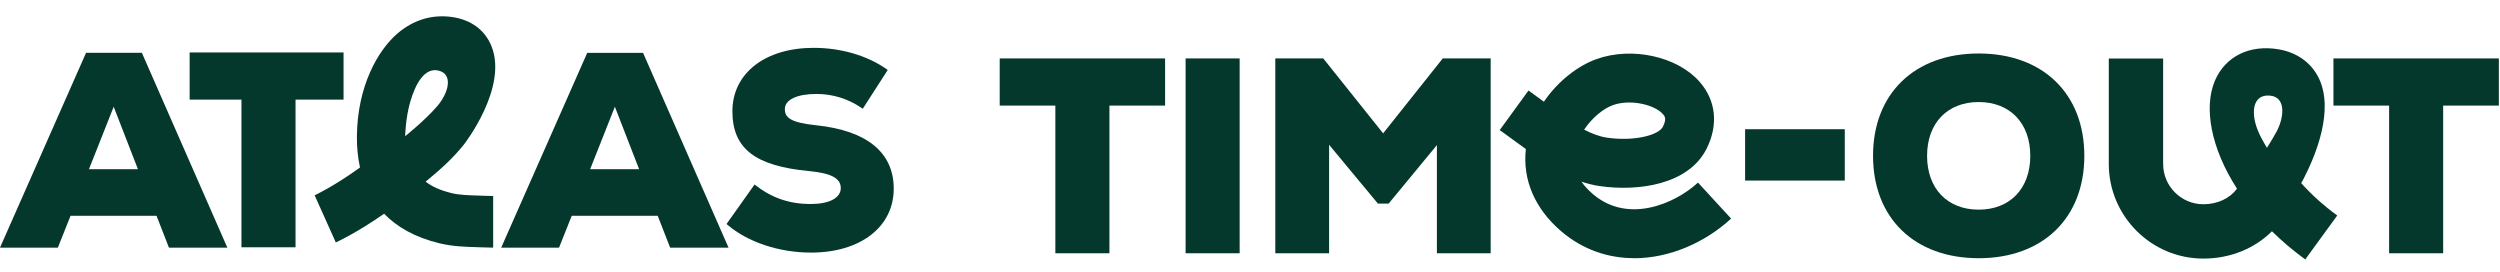
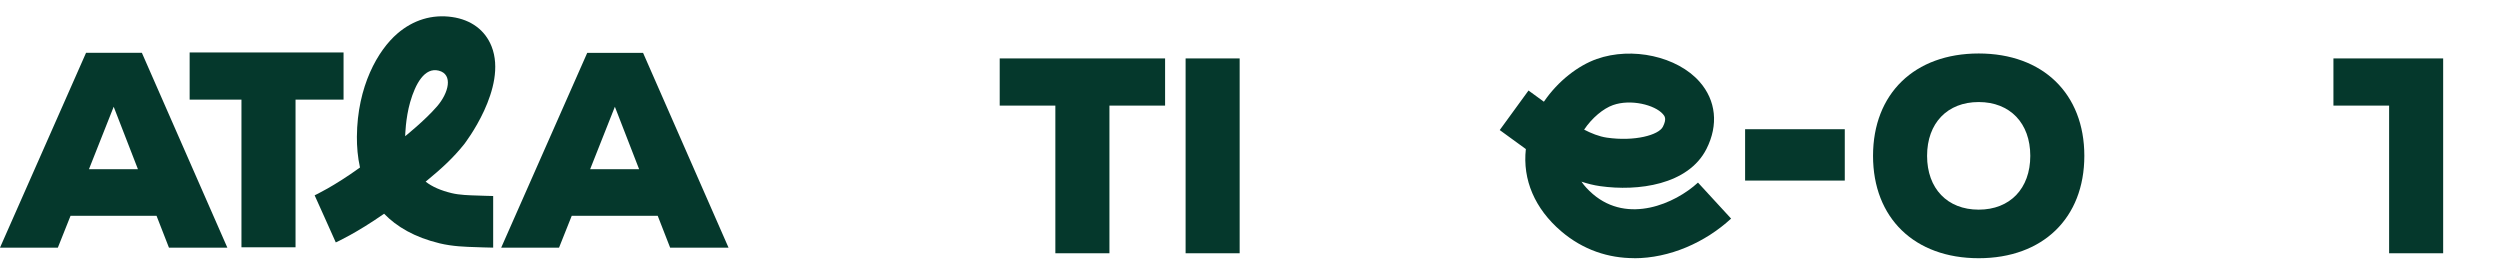
<svg xmlns="http://www.w3.org/2000/svg" width="736" height="80" viewBox="0 0 736 80" fill="none">
  <path d="M92.63 57.506L95.75 64.434L98.854 71.369C99.15 71.233 104.862 68.657 113.078 62.921C116.766 66.729 122.03 69.857 129.445 71.641C133.277 72.561 137.125 72.673 140.213 72.761C140.933 72.785 141.621 72.801 142.253 72.833C143.413 72.889 144.405 72.905 145.189 72.905V57.705C144.629 57.705 143.893 57.689 142.989 57.649C142.261 57.617 141.47 57.593 140.637 57.569C138.133 57.497 135.293 57.417 132.997 56.865C129.781 56.089 127.245 54.993 125.309 53.481C130.045 49.594 133.429 46.481 136.629 42.482C136.757 42.322 149.541 25.834 144.717 13.659C142.829 8.882 138.693 5.81 133.085 5.01C127.221 4.17 121.646 5.859 116.973 9.891C111.285 14.786 105.173 25.339 105.07 40.258C105.054 43.145 105.294 46.234 105.982 49.313C98.174 54.953 92.702 57.465 92.639 57.497L92.63 57.506ZM120.757 30.058C122.301 24.675 124.997 19.754 129.157 20.794C133.477 21.875 132.101 27.378 128.637 31.354C125.053 35.482 119.285 40.098 119.285 40.098C119.285 40.098 119.357 34.93 120.757 30.05V30.058Z" fill="#05382C" />
  <path d="M20.775 63.538H46.086L49.742 72.914H66.934L41.767 15.547H25.335L0 72.905H17.032L20.768 63.529L20.775 63.538ZM33.47 31.426L40.606 49.809H26.19L33.47 31.426Z" fill="#05382C" />
  <path d="M168.323 63.538H193.635L197.29 72.914H214.482L189.315 15.555H172.883L147.548 72.914H164.579L168.315 63.538H168.323ZM181.019 31.426L188.155 49.809H173.739L181.019 31.426Z" fill="#05382C" />
-   <path d="M238.691 60.066C232.491 60.066 227.331 58.321 222.467 54.578L222.139 54.322L213.891 65.946L214.171 66.186C220.171 71.305 229.371 74.362 238.771 74.362C253.33 74.362 263.115 66.794 263.115 55.539C263.115 44.899 255.235 38.443 240.323 36.884C232.571 36.092 231.059 34.532 231.059 32.108C231.059 29.363 234.627 27.659 240.363 27.659C245.147 27.659 249.747 29.091 253.659 31.787L253.995 32.019L261.346 20.603L261.035 20.379C255.41 16.379 247.579 14.083 239.563 14.083C225.243 14.083 215.619 21.579 215.619 32.747C215.619 43.914 222.555 48.874 238.099 50.354C244.707 50.978 247.522 52.474 247.522 55.371C247.522 58.268 244.138 60.058 238.691 60.058V60.066Z" fill="#05382C" />
  <path d="M71.086 72.801H87.006V29.33H101.141V15.443H55.83V29.33H71.086V72.801Z" fill="#05382C" />
  <path d="M582.525 15.746C563.629 15.746 551.421 27.578 551.421 45.882C551.421 64.185 563.629 76.017 582.525 76.017C601.42 76.017 613.628 64.185 613.628 45.882C613.628 27.578 601.42 15.746 582.525 15.746ZM582.525 61.72C573.292 61.72 567.333 55.504 567.333 45.881C567.333 36.257 573.292 30.041 582.525 30.041C591.756 30.041 597.716 36.257 597.716 45.881C597.716 55.505 591.756 61.72 582.525 61.72Z" fill="#05382C" />
-   <path d="M686.963 17.201V31.089H703.355V74.56H719.266V31.089H735.658V17.201H686.963Z" fill="#05382C" />
+   <path d="M686.963 17.201V31.089H703.355V74.56H719.266V31.089V17.201H686.963Z" fill="#05382C" />
  <path d="M294.314 17.201V31.089H310.698V74.56H326.618V31.089H343.002V17.201H294.314Z" fill="#05382C" />
  <path d="M364.954 17.201H349.042V74.56H364.954V17.201Z" fill="#05382C" />
-   <path d="M424.744 17.201L407.192 39.257L389.568 17.201H375.449V74.56H391.288V42.625L405.656 59.937H408.816L423.024 42.713V74.56H438.856V17.201H424.744Z" fill="#05382C" />
  <path d="M543.102 38.041H513.758V53.161H543.102V38.041Z" fill="#05382C" />
  <path d="M481.079 76C473.591 76 466.088 73.632 459.576 68.049C451.84 61.417 448.209 52.905 449.209 43.881L441.521 38.289L449.993 26.649L454.521 29.945C458.705 23.801 464.64 19.297 470.056 17.377C480.488 13.673 493.8 16.617 500.359 24.073C505.215 29.585 505.951 36.785 502.391 43.833C497.015 54.457 482.159 56.377 471.072 54.801C469.16 54.529 467.312 54.057 465.584 53.481C466.44 54.737 467.56 55.945 468.936 57.129C479.296 66.009 493.119 59.977 499.887 53.753L509.638 64.353C502.03 71.361 491.567 76.025 481.071 76.025L481.079 76ZM466.376 38.169C468.352 39.201 470.768 40.201 473.112 40.529C481.256 41.689 488.312 39.769 489.551 37.321C490.759 34.937 490.063 34.153 489.551 33.577C487.167 30.865 480.087 29.089 474.871 30.937C471.999 31.953 468.687 34.705 466.367 38.16L466.376 38.169Z" fill="#05382C" />
-   <path d="M677.475 53.905C677.771 53.401 677.995 52.986 678.131 52.729C681.803 45.633 687.258 32.329 682.611 22.913C680.411 18.465 676.283 15.489 670.979 14.545C662.38 13.018 655.131 16.553 652.06 23.777C648.74 31.577 650.82 43.528 658.572 55.553C656.468 58.393 652.845 60.129 648.676 60.129C642.14 60.129 636.829 54.816 636.829 48.281V17.226H620.829V48.281C620.829 63.632 633.324 76.128 648.676 76.128C656.612 76.128 663.781 73.152 668.86 68.088C671.771 70.952 675.043 73.737 678.668 76.376L688.084 63.44C683.843 60.361 680.339 57.113 677.475 53.905ZM670.067 39.033C668.459 41.889 667.371 43.521 667.371 43.521C666.219 41.553 665.371 40.104 664.619 38.185C662.619 33.081 663.171 27.721 668.252 28.145C673.195 28.561 672.435 34.825 670.067 39.033Z" fill="#05382C" />
</svg>